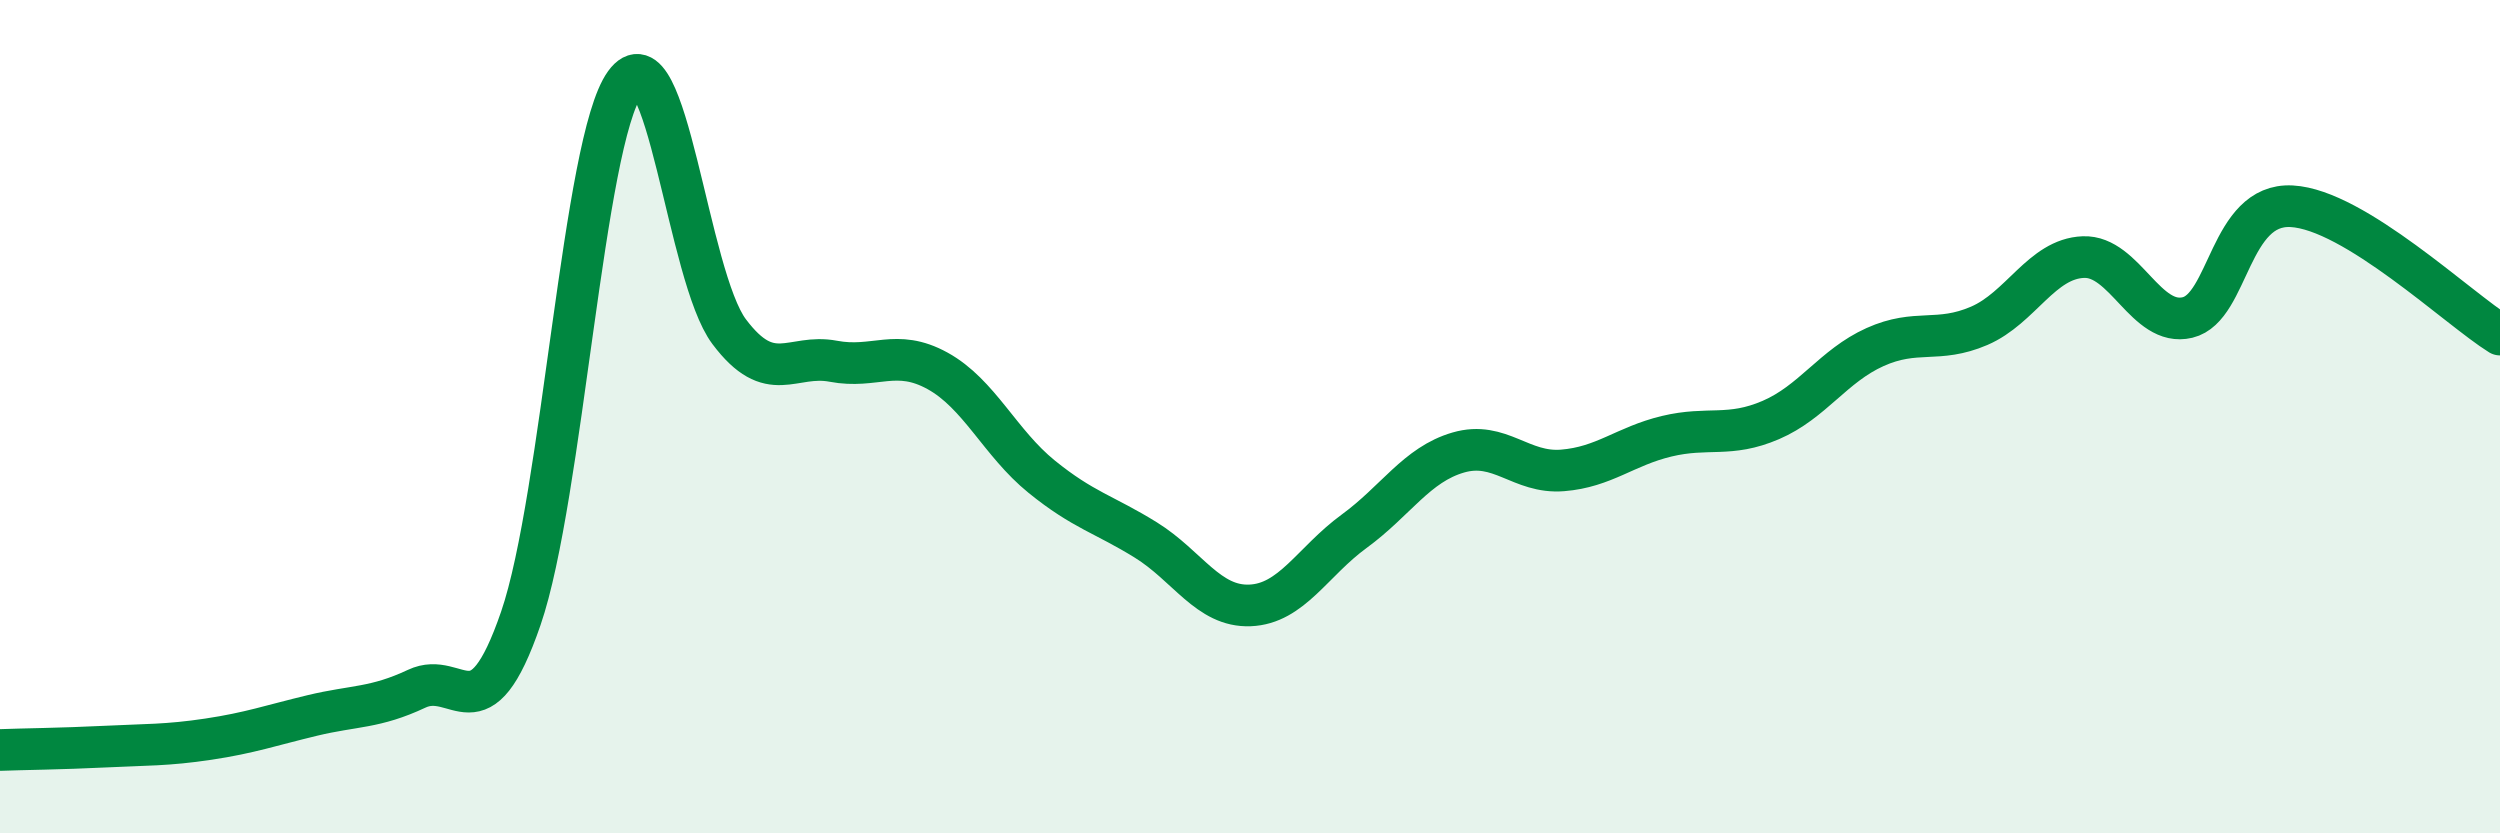
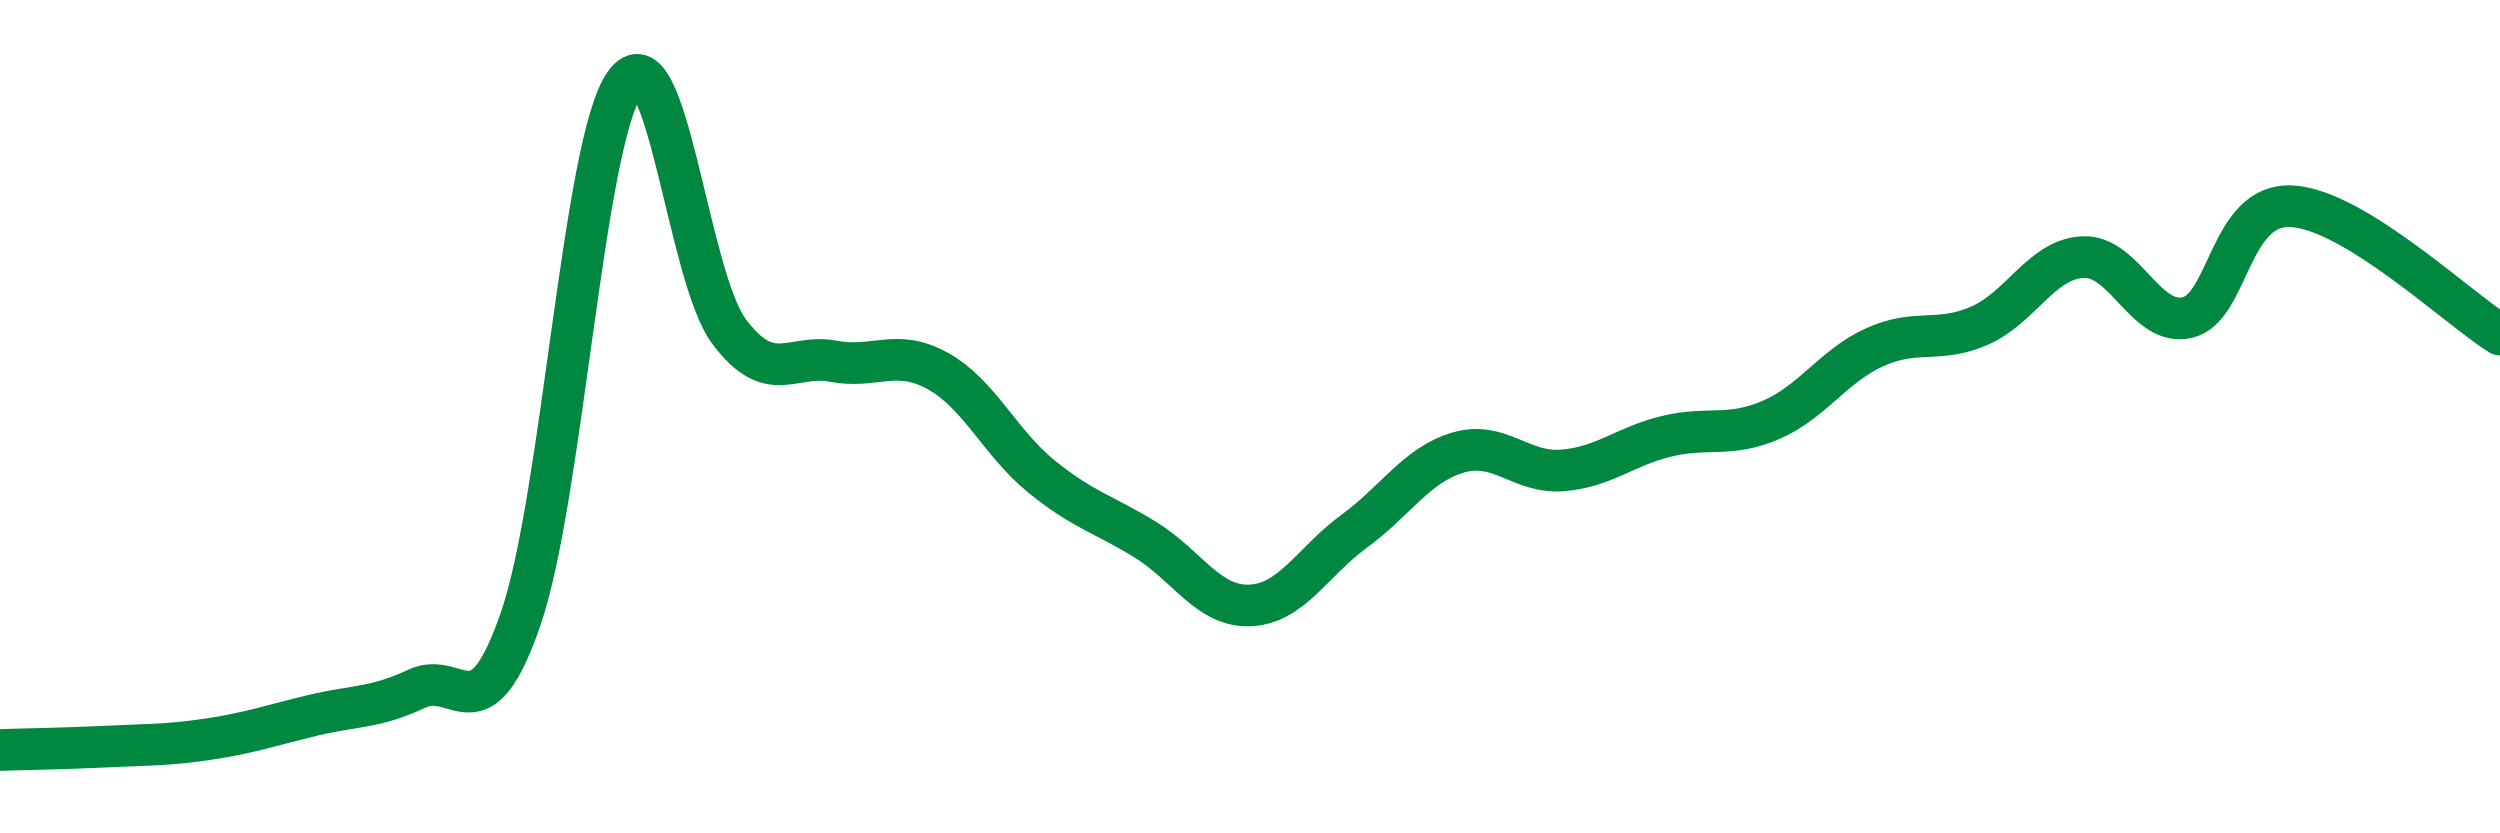
<svg xmlns="http://www.w3.org/2000/svg" width="60" height="20" viewBox="0 0 60 20">
-   <path d="M 0,18 C 0.5,17.98 1.5,17.97 2.5,17.92 C 3.5,17.87 4,17.89 5,17.74 C 6,17.59 6.5,17.41 7.5,17.17 C 8.5,16.93 9,17 10,16.53 C 11,16.06 11.5,17.75 12.5,14.84 C 13.5,11.93 14,3.38 15,2 C 16,0.62 16.5,6.63 17.5,7.96 C 18.5,9.29 19,8.48 20,8.67 C 21,8.86 21.5,8.35 22.5,8.9 C 23.5,9.45 24,10.63 25,11.44 C 26,12.25 26.5,12.34 27.5,12.96 C 28.5,13.58 29,14.57 30,14.53 C 31,14.49 31.5,13.48 32.5,12.75 C 33.5,12.02 34,11.15 35,10.86 C 36,10.57 36.5,11.37 37.5,11.29 C 38.5,11.21 39,10.71 40,10.47 C 41,10.23 41.5,10.51 42.5,10.08 C 43.5,9.65 44,8.78 45,8.33 C 46,7.88 46.5,8.25 47.5,7.82 C 48.5,7.39 49,6.21 50,6.17 C 51,6.13 51.5,7.86 52.5,7.62 C 53.5,7.38 53.5,4.87 55,4.95 C 56.5,5.03 59,7.41 60,8.03L60 20L0 20Z" fill="#008740" opacity="0.1" stroke-linecap="round" stroke-linejoin="round" />
  <path d="M 0,18 C 0.5,17.98 1.5,17.97 2.5,17.92 C 3.5,17.87 4,17.89 5,17.74 C 6,17.59 6.5,17.41 7.5,17.17 C 8.5,16.93 9,17 10,16.53 C 11,16.06 11.5,17.75 12.5,14.84 C 13.5,11.93 14,3.38 15,2 C 16,0.62 16.5,6.63 17.5,7.96 C 18.5,9.29 19,8.48 20,8.67 C 21,8.86 21.5,8.35 22.5,8.9 C 23.5,9.45 24,10.63 25,11.44 C 26,12.25 26.5,12.34 27.5,12.96 C 28.5,13.58 29,14.57 30,14.53 C 31,14.49 31.5,13.48 32.5,12.75 C 33.5,12.02 34,11.15 35,10.86 C 36,10.57 36.5,11.37 37.5,11.29 C 38.5,11.21 39,10.71 40,10.47 C 41,10.23 41.5,10.51 42.5,10.08 C 43.5,9.65 44,8.78 45,8.33 C 46,7.88 46.5,8.25 47.5,7.82 C 48.5,7.39 49,6.21 50,6.17 C 51,6.13 51.5,7.86 52.5,7.62 C 53.5,7.38 53.5,4.87 55,4.95 C 56.5,5.03 59,7.41 60,8.03" stroke="#008740" stroke-width="1" fill="none" stroke-linecap="round" stroke-linejoin="round" />
</svg>